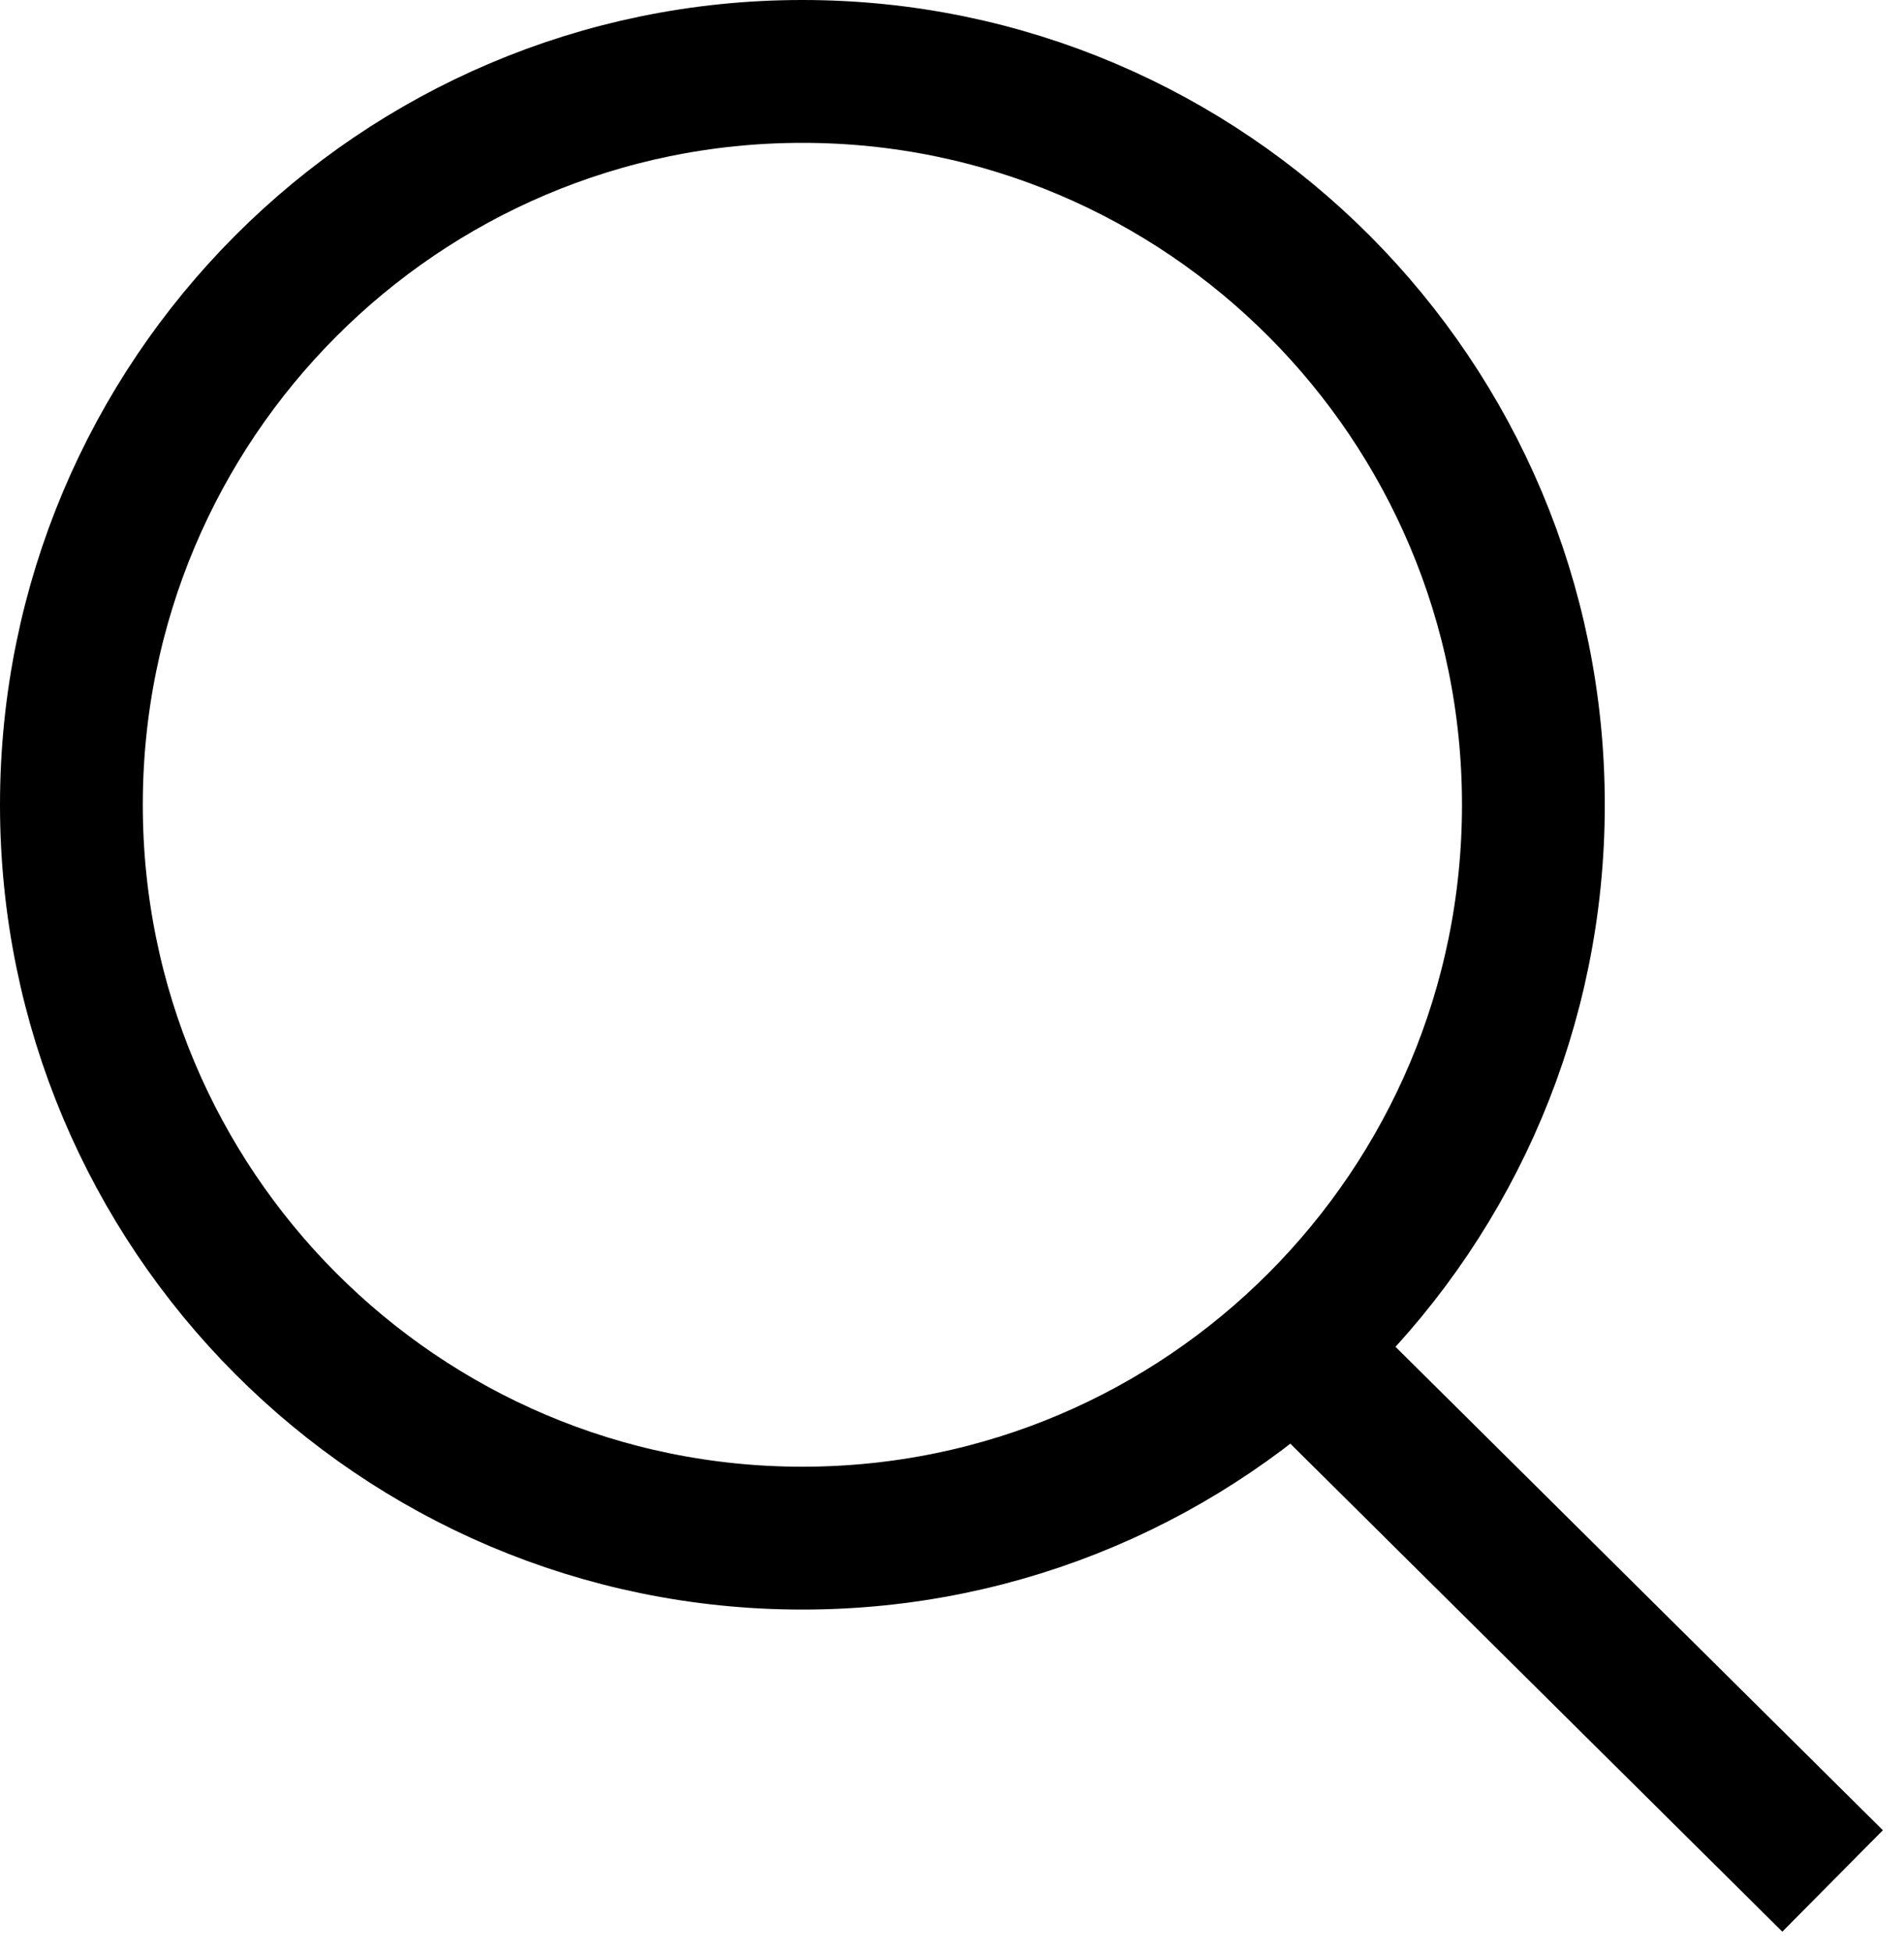
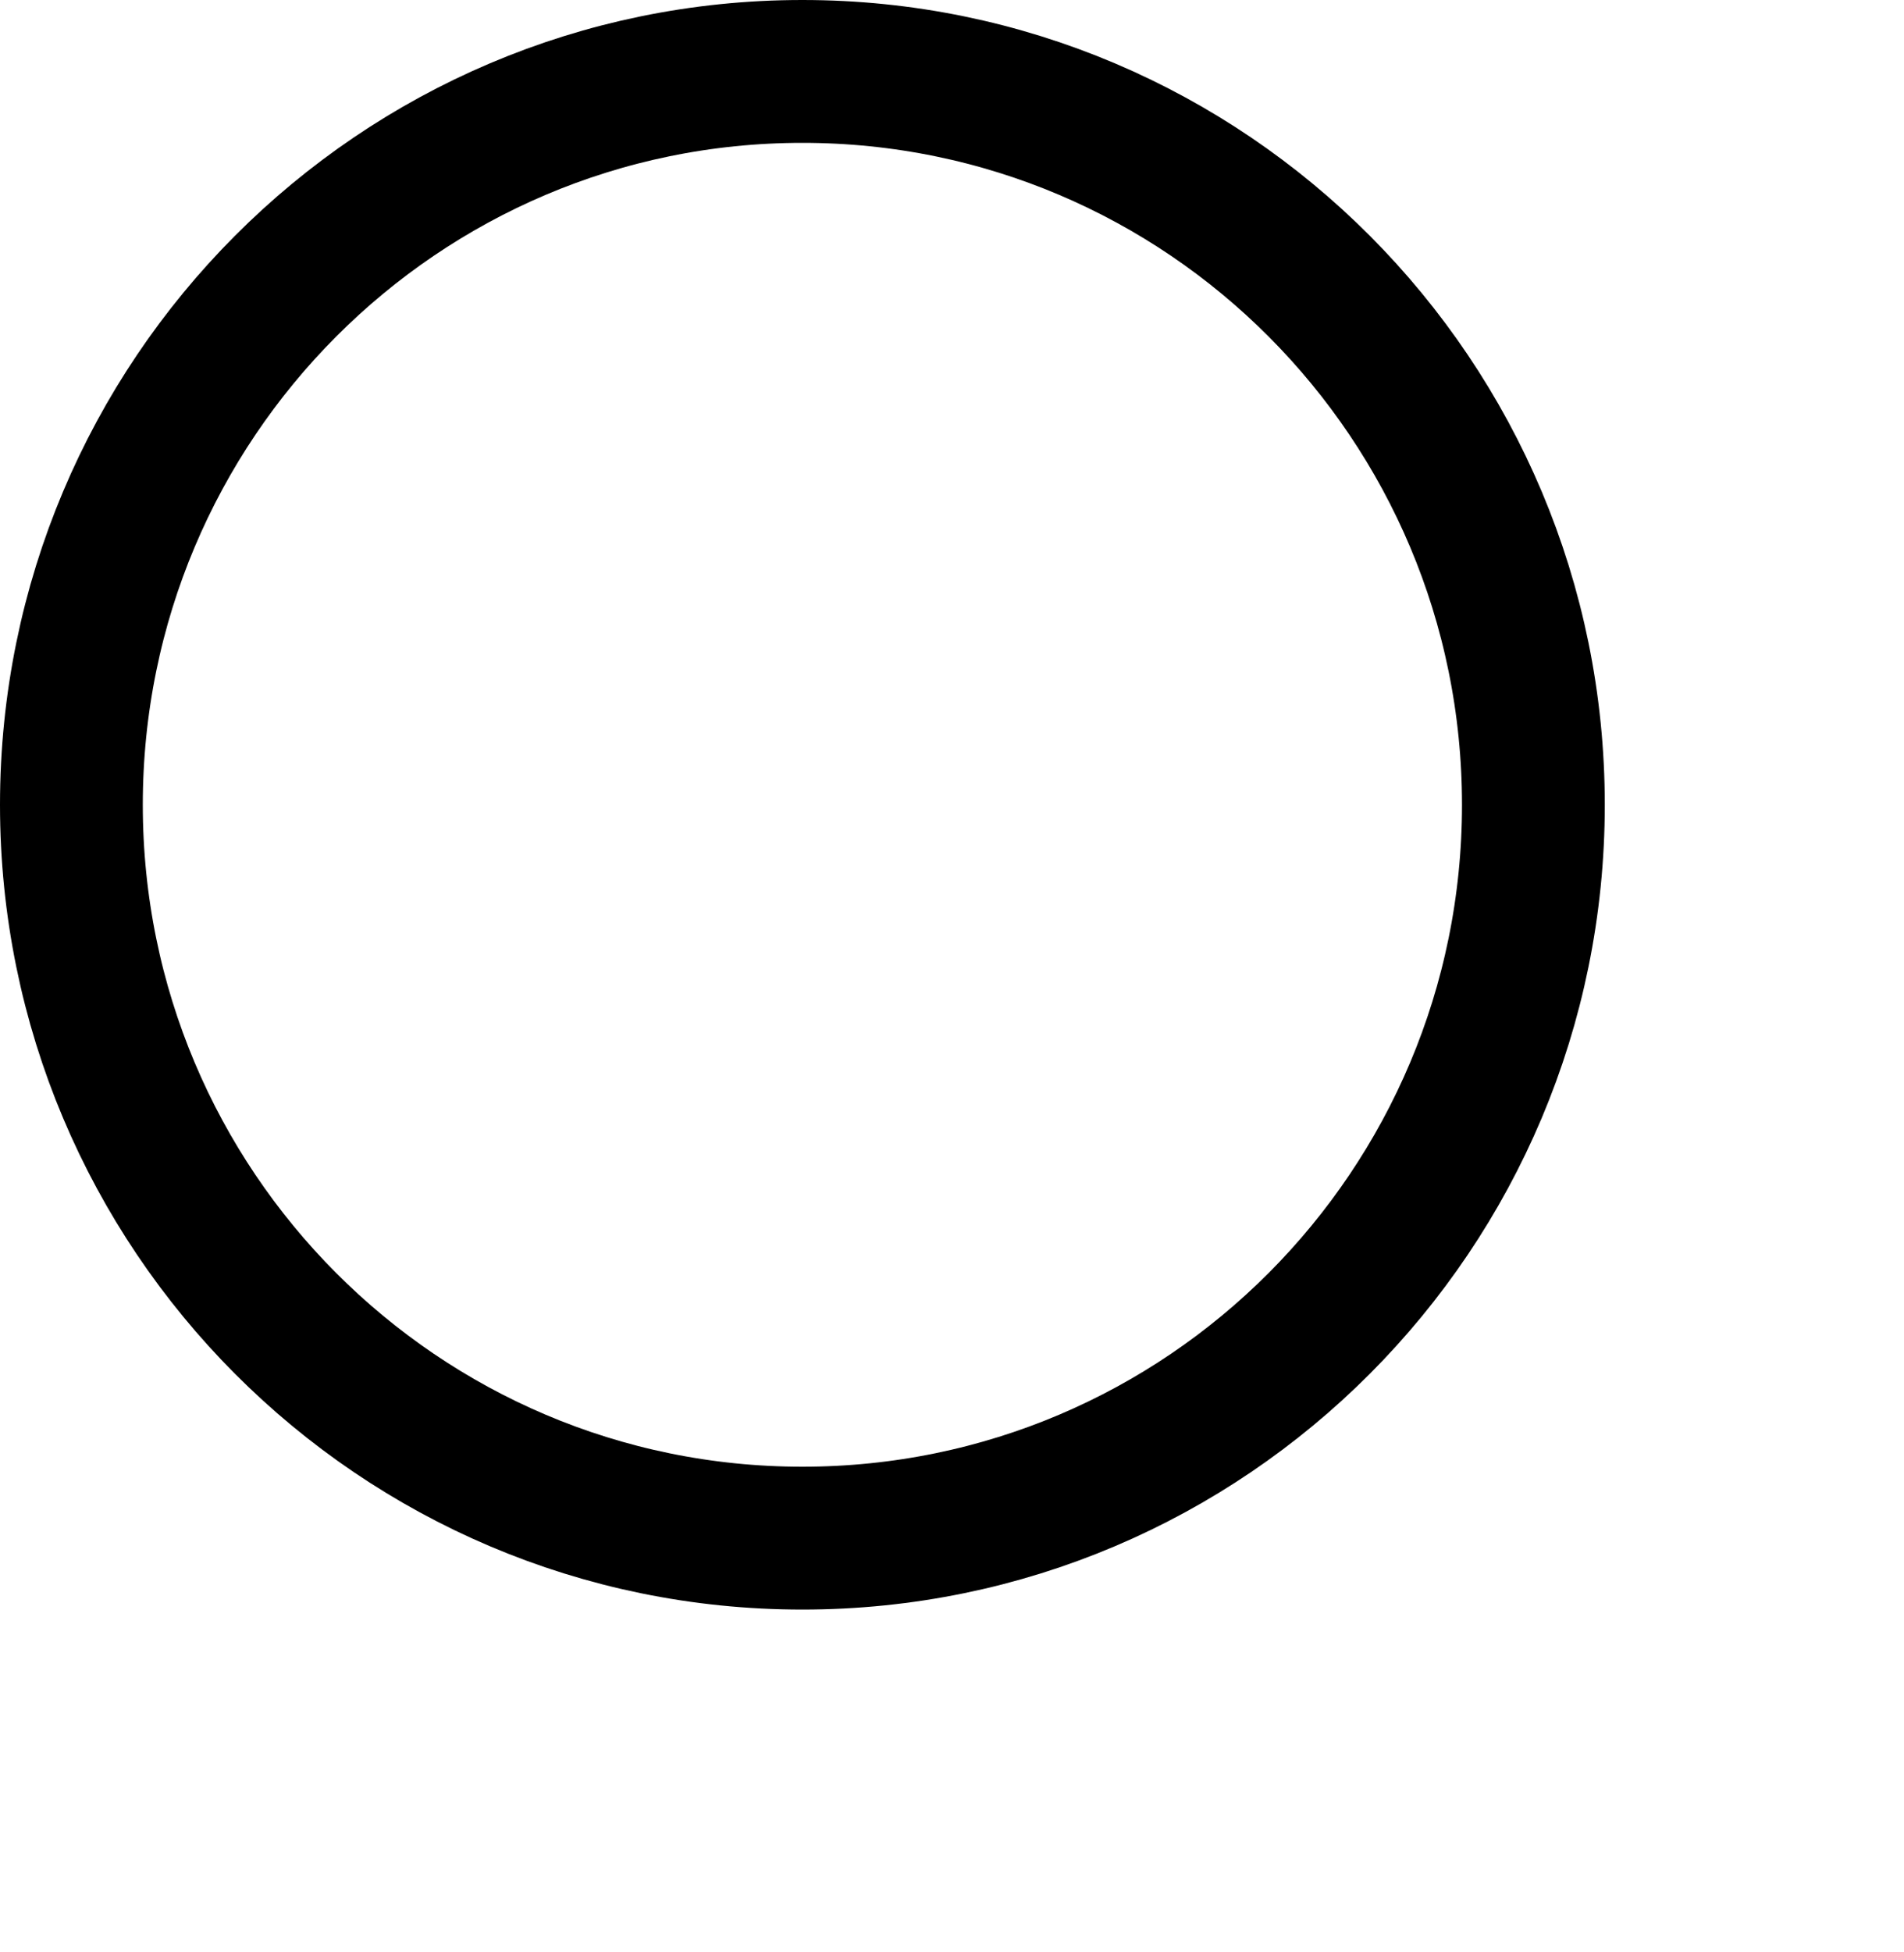
<svg xmlns="http://www.w3.org/2000/svg" width="40" height="41" viewBox="0 0 40 41" fill="none">
-   <path d="M38.5 39.5L27.194 28.29M32.214 16.901C32.214 25.406 25.339 32.301 16.857 32.301C8.376 32.301 1.5 25.406 1.5 16.901C1.5 8.395 8.376 1.5 16.857 1.5C25.339 1.5 32.214 8.395 32.214 16.901Z" stroke="black" stroke-width="3" />
+   <path d="M38.5 39.5M32.214 16.901C32.214 25.406 25.339 32.301 16.857 32.301C8.376 32.301 1.5 25.406 1.5 16.901C1.5 8.395 8.376 1.5 16.857 1.5C25.339 1.5 32.214 8.395 32.214 16.901Z" stroke="black" stroke-width="3" />
</svg>